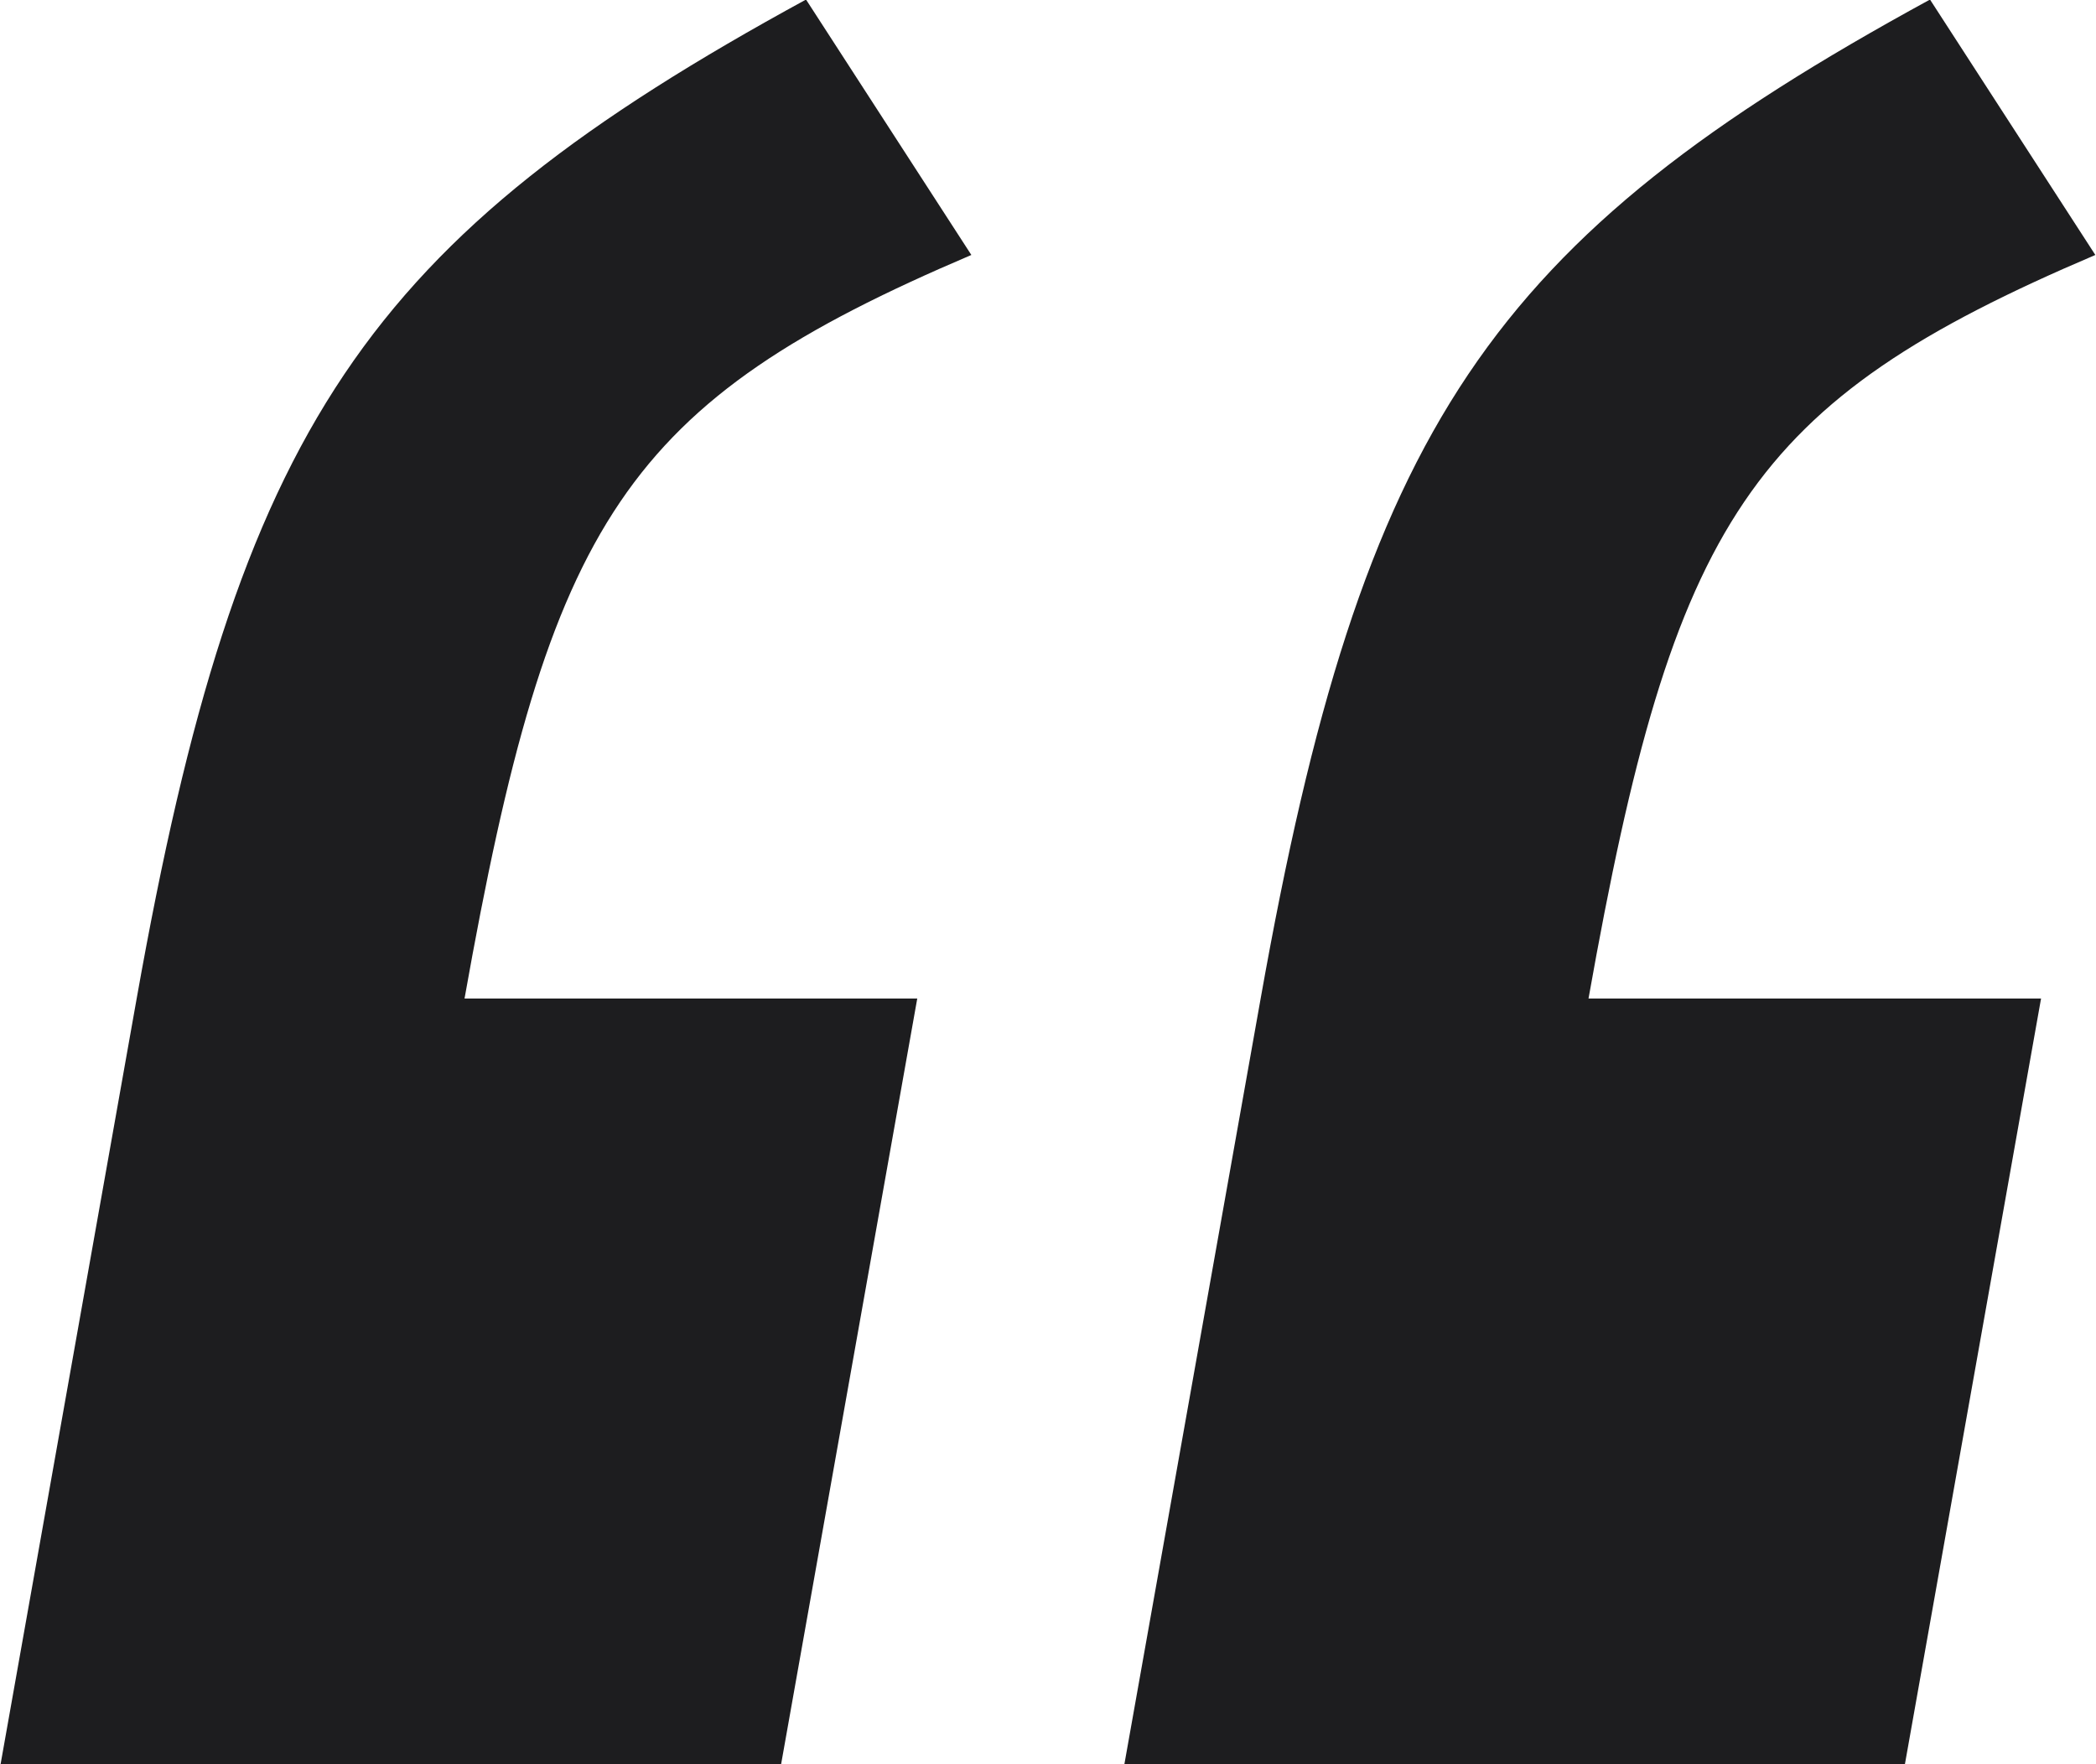
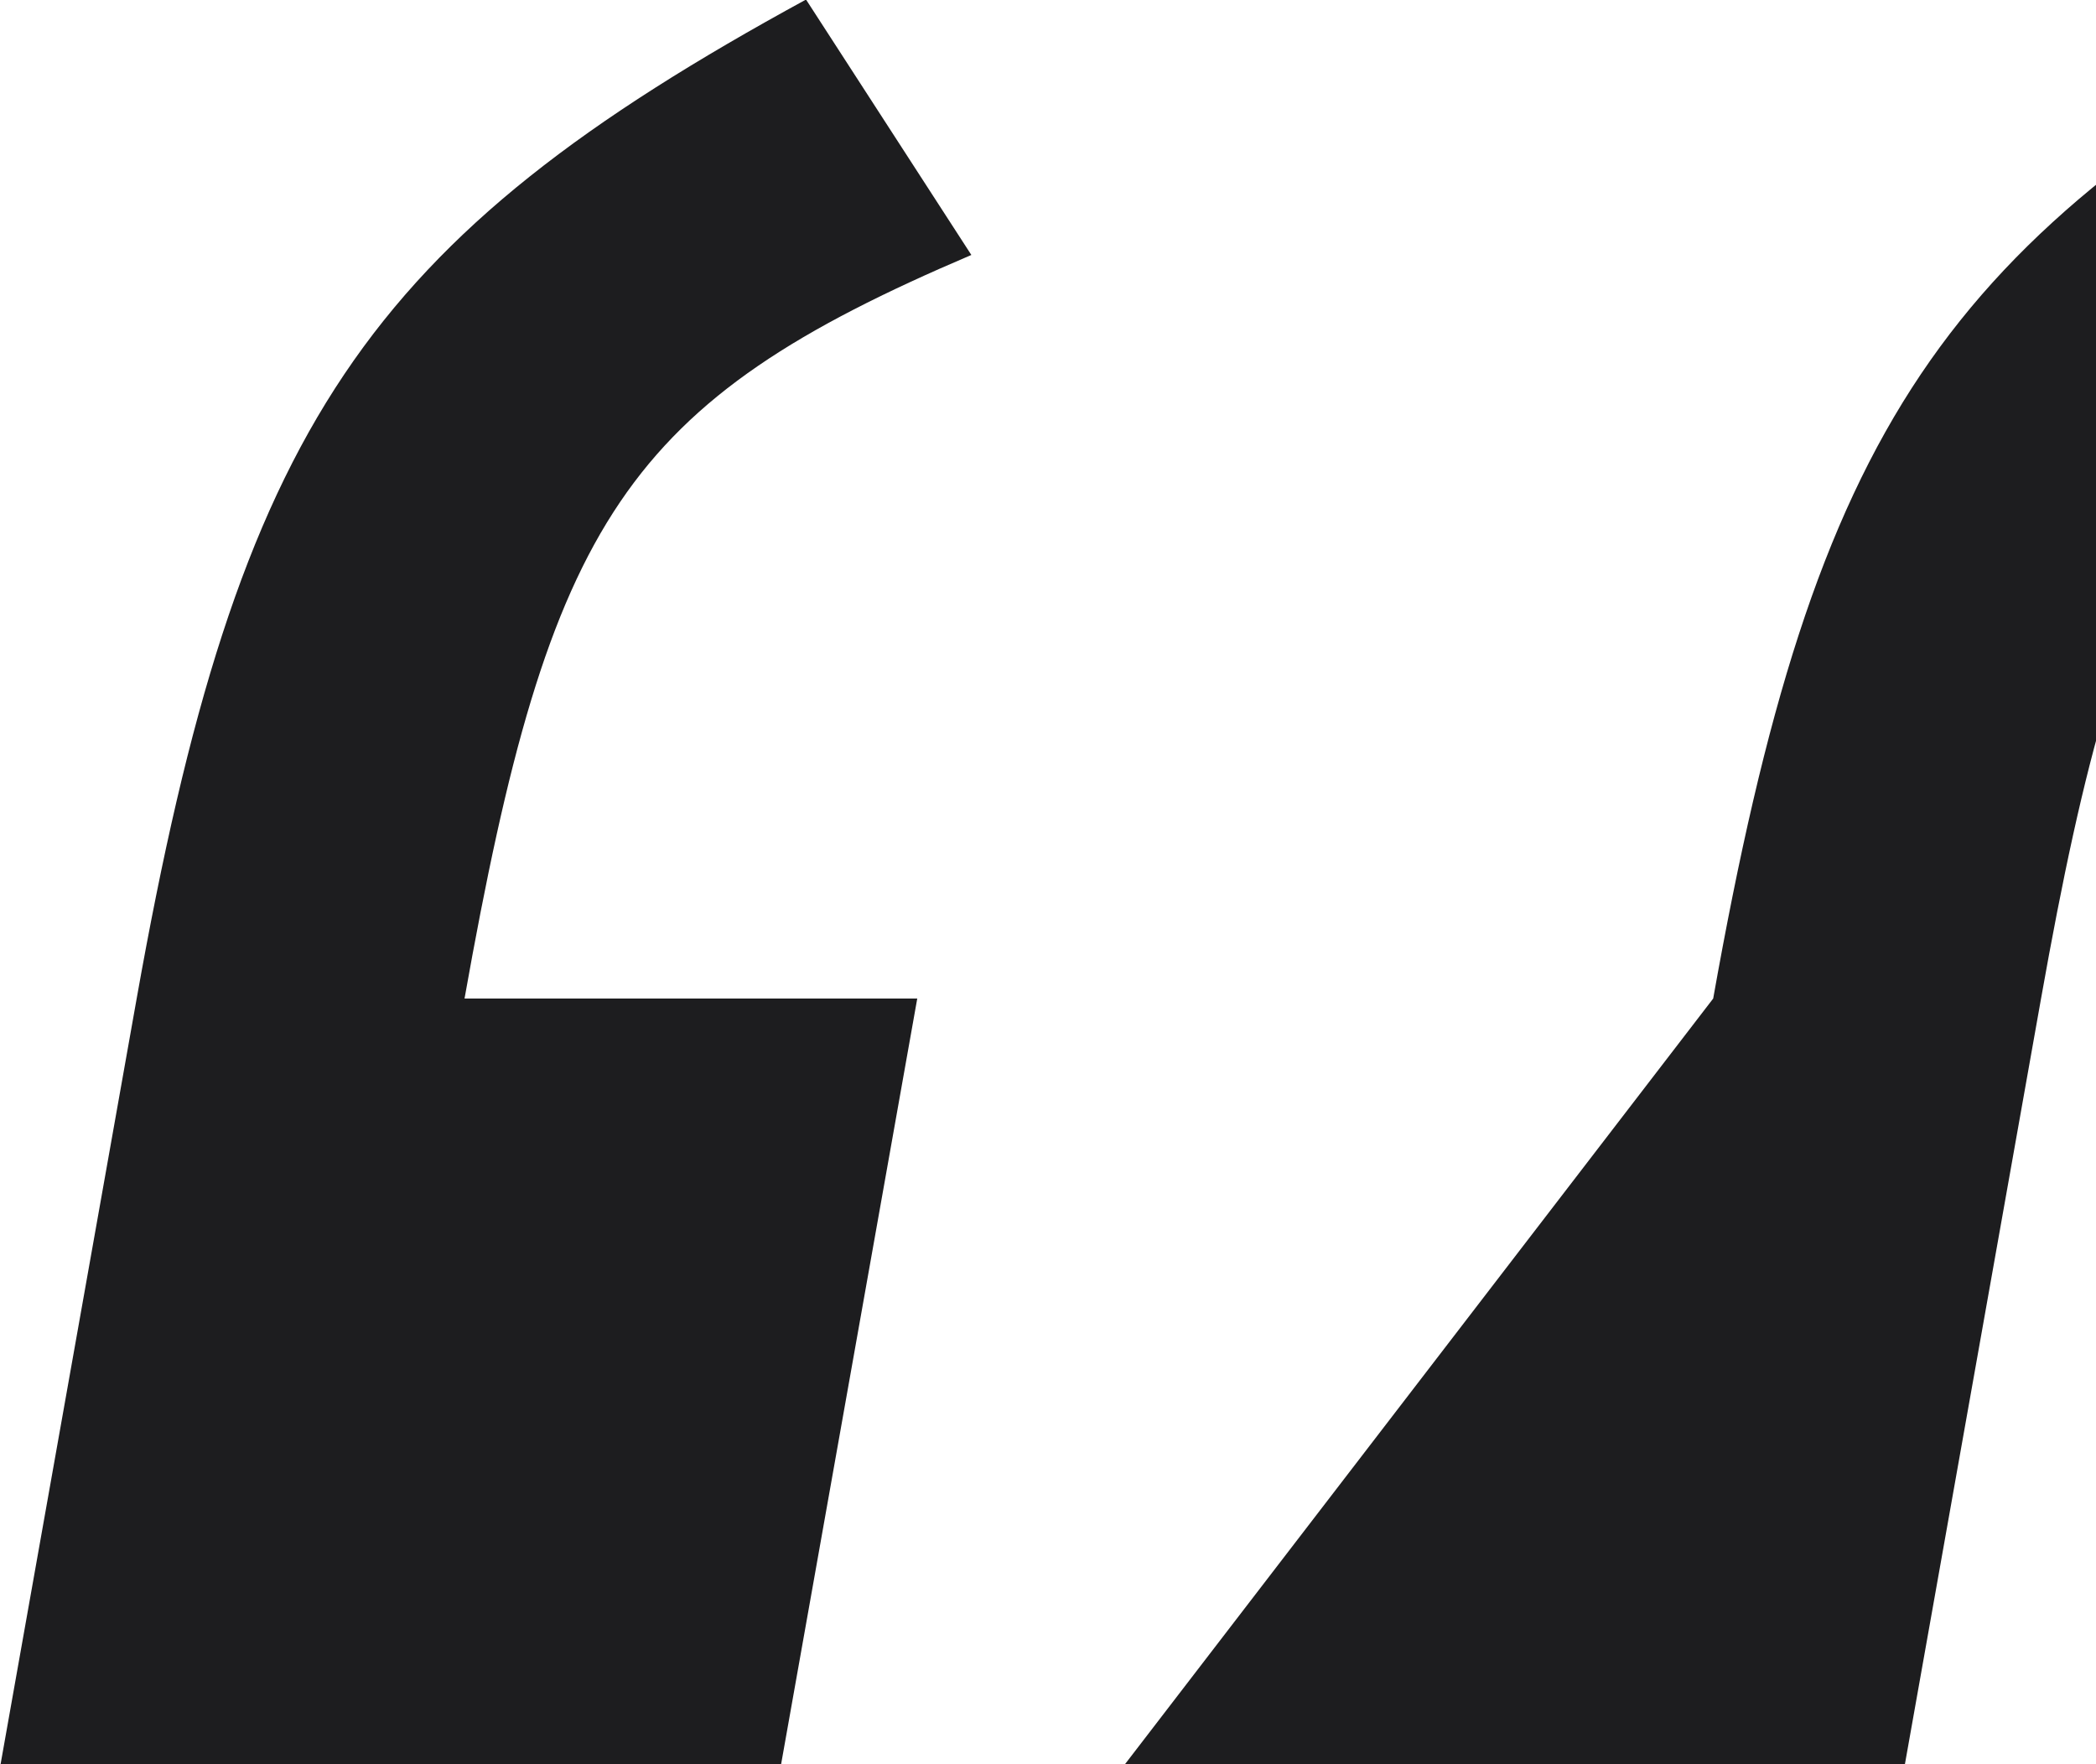
<svg xmlns="http://www.w3.org/2000/svg" width="47.187" height="39.72" viewBox="0 0 47.187 39.72">
  <defs>
    <style> .cls-1 { fill: #1d1d1f; fill-rule: evenodd; } </style>
  </defs>
-   <path id="_" data-name=" “" class="cls-1" d="M280.228,2393.58H297.8l3.069-17.26H290.677c1.921-10.81,3.616-13.42,11.41-16.74l-3.722-5.75c-9.923,5.41-12.775,9.59-15.069,22.49Zm25.3,0H323.1l3.069-17.26H315.981c1.921-10.81,3.616-13.42,11.41-16.74l-3.722-5.75c-9.922,5.41-12.775,9.59-15.069,22.49Z" transform="translate(-280.219 -2353.84)" />
+   <path id="_" data-name=" “" class="cls-1" d="M280.228,2393.58H297.8l3.069-17.26H290.677c1.921-10.81,3.616-13.42,11.41-16.74l-3.722-5.75c-9.923,5.41-12.775,9.59-15.069,22.49Zm25.3,0H323.1l3.069-17.26c1.921-10.81,3.616-13.42,11.41-16.74l-3.722-5.75c-9.922,5.41-12.775,9.59-15.069,22.49Z" transform="translate(-280.219 -2353.84)" />
</svg>